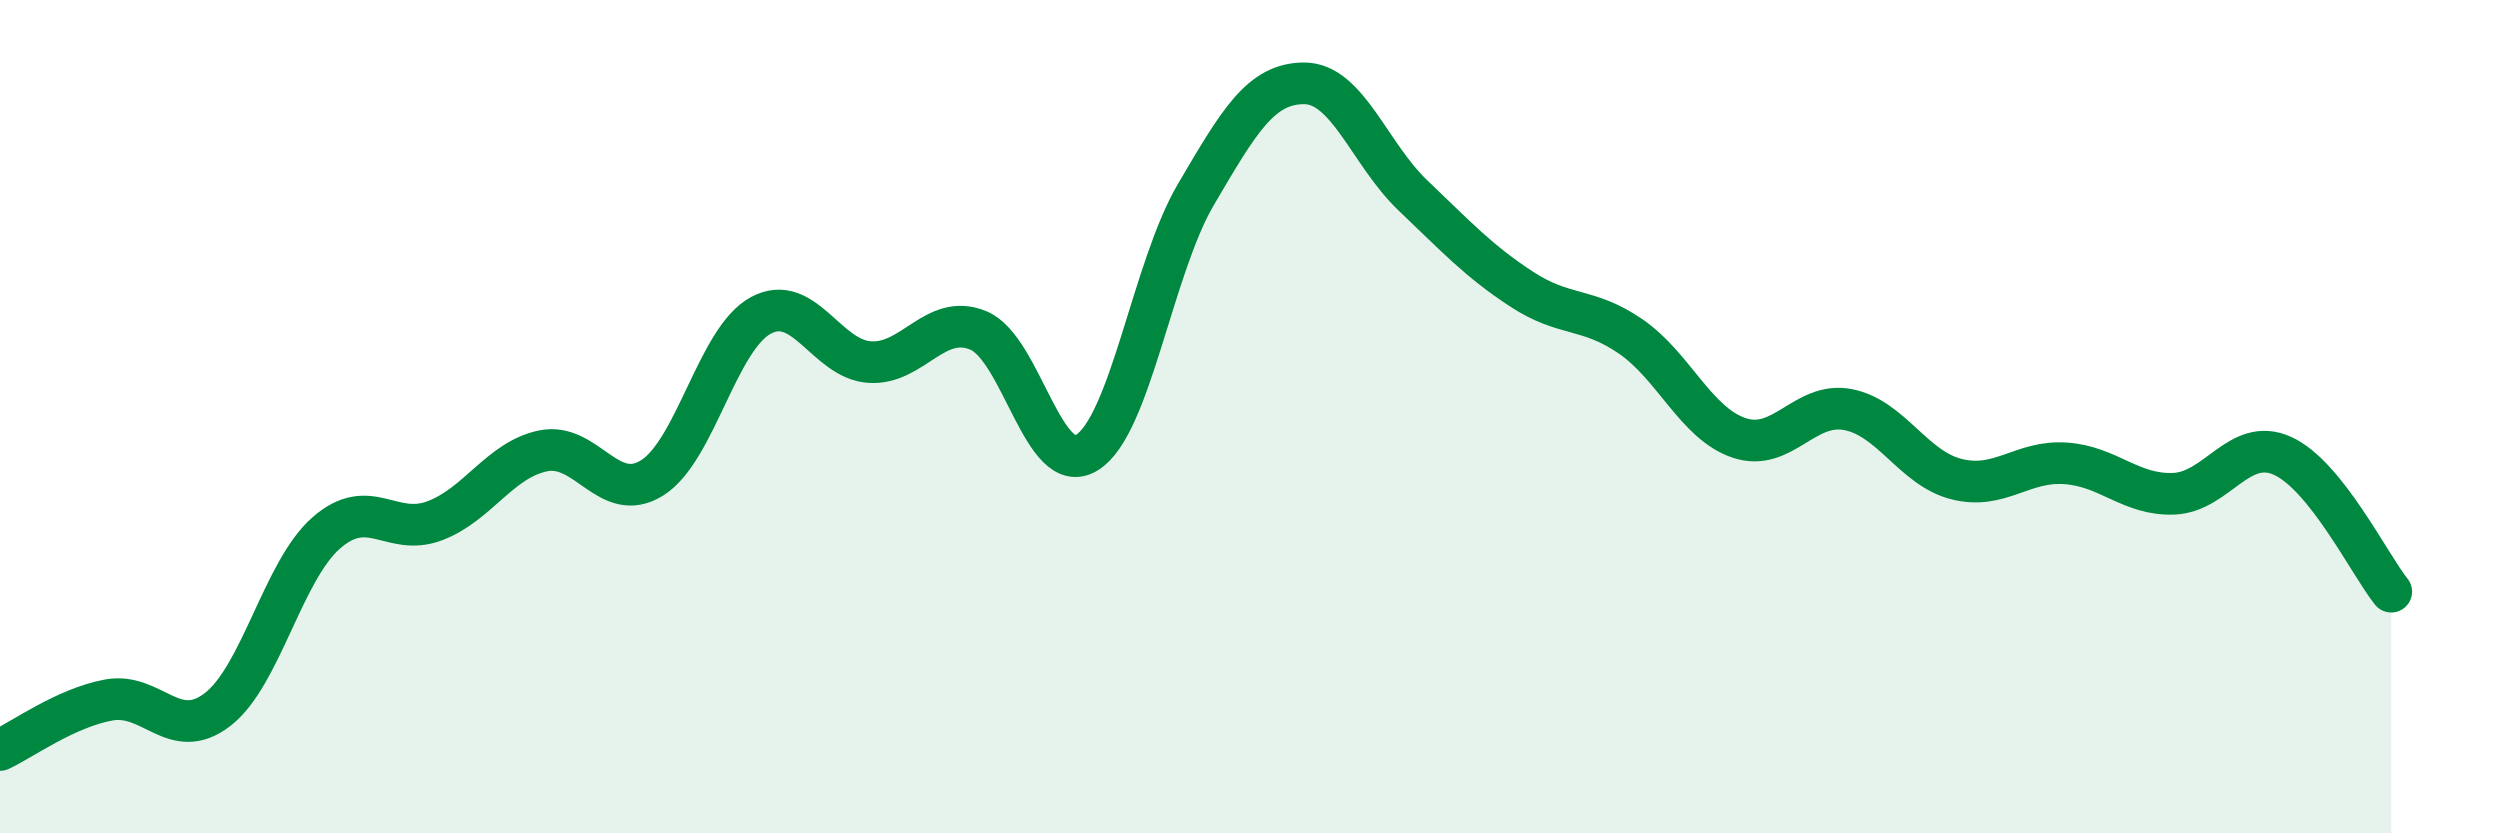
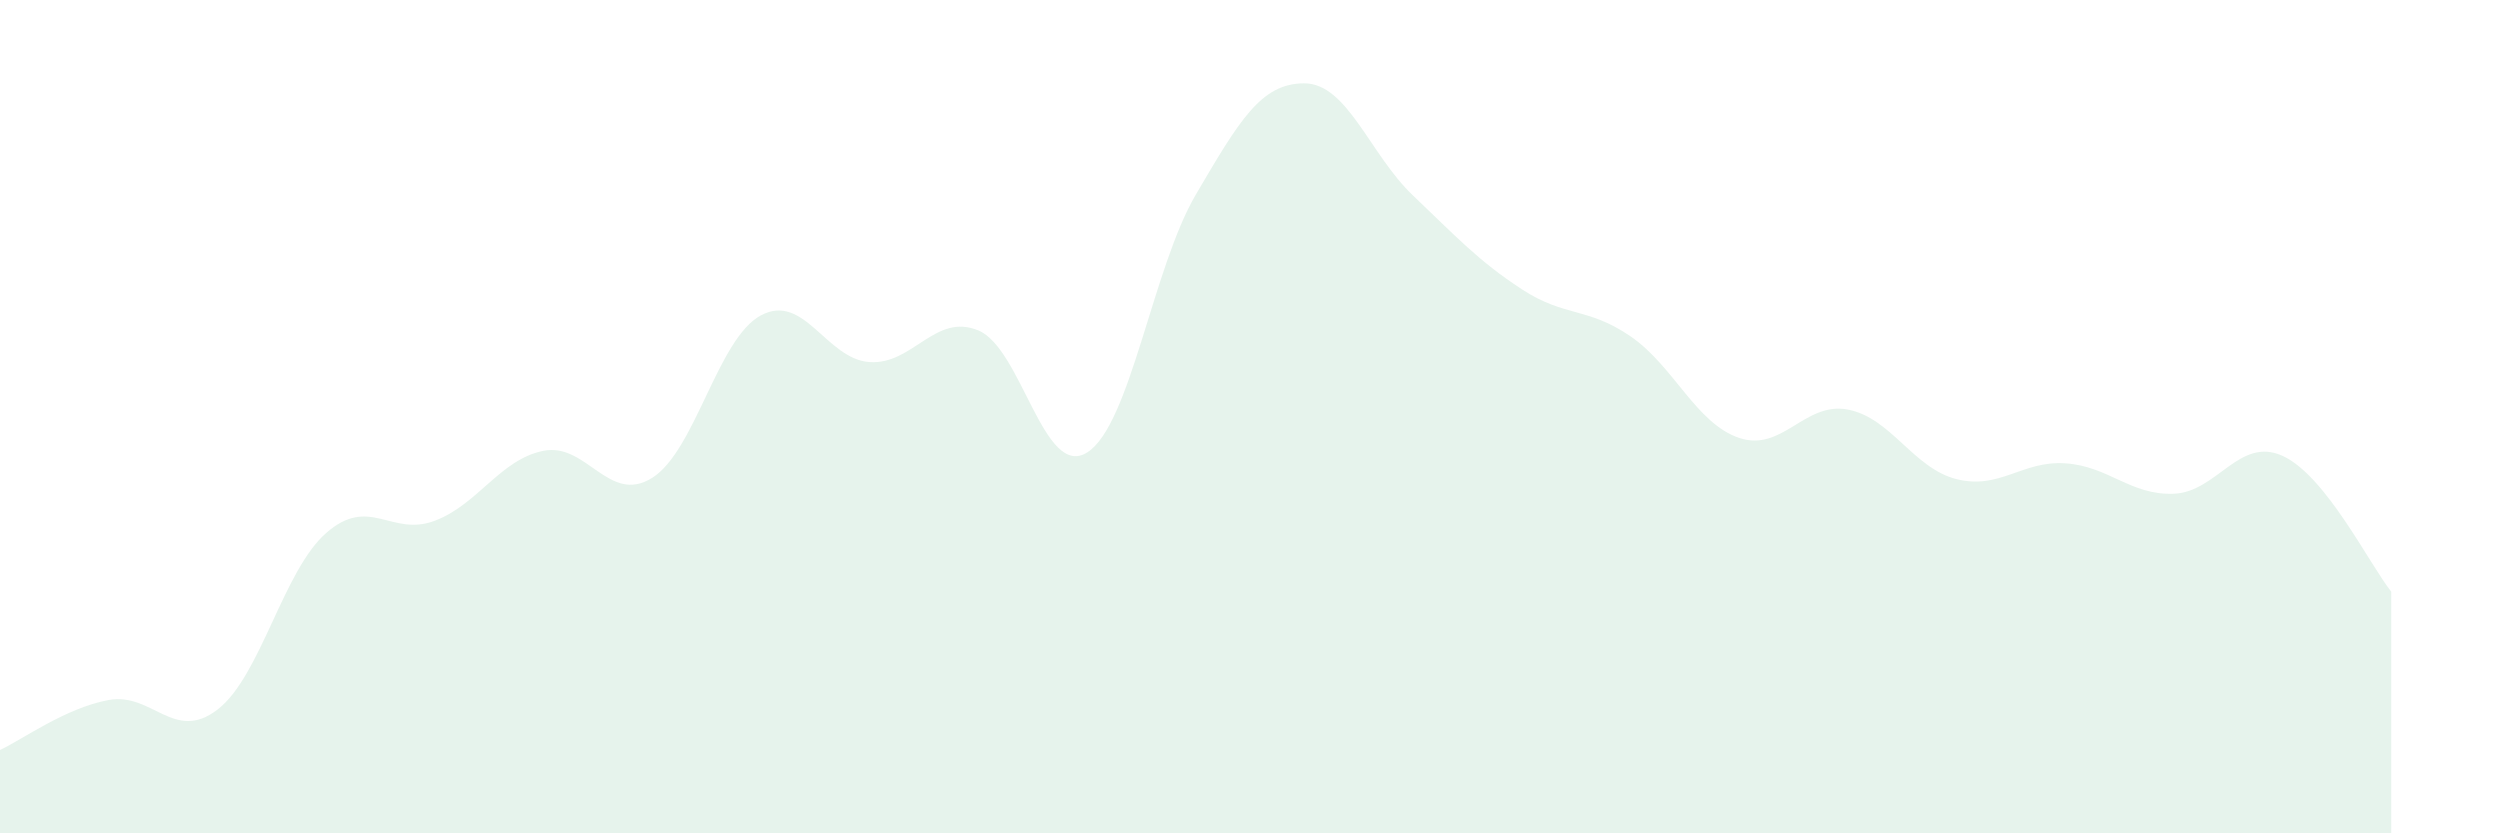
<svg xmlns="http://www.w3.org/2000/svg" width="60" height="20" viewBox="0 0 60 20">
  <path d="M 0,18 C 0.52,17.76 1.57,16.99 2.61,16.8 C 3.65,16.61 4.18,17.83 5.22,17.03 C 6.26,16.23 6.79,13.7 7.83,12.79 C 8.87,11.88 9.39,12.89 10.43,12.5 C 11.47,12.11 12,11.03 13.04,10.82 C 14.08,10.61 14.61,12.12 15.65,11.47 C 16.69,10.82 17.22,8.13 18.26,7.57 C 19.3,7.01 19.83,8.62 20.87,8.69 C 21.91,8.76 22.44,7.5 23.48,7.93 C 24.52,8.36 25.05,11.51 26.09,10.86 C 27.13,10.21 27.66,6.44 28.7,4.67 C 29.74,2.9 30.26,2 31.3,2 C 32.34,2 32.87,3.7 33.91,4.69 C 34.95,5.68 35.48,6.26 36.52,6.94 C 37.56,7.62 38.09,7.36 39.13,8.07 C 40.17,8.78 40.7,10.16 41.74,10.51 C 42.78,10.86 43.31,9.63 44.35,9.83 C 45.39,10.03 45.92,11.24 46.96,11.5 C 48,11.76 48.53,11.05 49.57,11.12 C 50.61,11.19 51.13,11.89 52.17,11.85 C 53.21,11.81 53.74,10.47 54.78,10.94 C 55.82,11.41 56.87,13.55 57.39,14.2L57.39 20L0 20Z" fill="#008740" opacity="0.1" stroke-linecap="round" stroke-linejoin="round" />
-   <path d="M 0,18 C 0.52,17.76 1.57,16.99 2.61,16.8 C 3.65,16.61 4.18,17.83 5.22,17.03 C 6.26,16.23 6.79,13.7 7.83,12.79 C 8.87,11.88 9.39,12.89 10.43,12.5 C 11.47,12.11 12,11.03 13.04,10.82 C 14.08,10.61 14.61,12.12 15.65,11.47 C 16.69,10.82 17.22,8.13 18.26,7.57 C 19.3,7.01 19.83,8.62 20.87,8.69 C 21.91,8.76 22.44,7.5 23.48,7.93 C 24.52,8.36 25.05,11.51 26.09,10.86 C 27.13,10.21 27.66,6.44 28.7,4.67 C 29.74,2.9 30.26,2 31.3,2 C 32.34,2 32.87,3.7 33.91,4.69 C 34.95,5.68 35.48,6.26 36.52,6.94 C 37.56,7.62 38.09,7.36 39.13,8.07 C 40.17,8.78 40.7,10.16 41.74,10.51 C 42.78,10.86 43.31,9.63 44.35,9.83 C 45.39,10.03 45.92,11.24 46.96,11.5 C 48,11.76 48.53,11.05 49.57,11.12 C 50.61,11.19 51.13,11.89 52.17,11.85 C 53.21,11.81 53.74,10.47 54.78,10.94 C 55.82,11.41 56.87,13.55 57.39,14.2" stroke="#008740" stroke-width="1" fill="none" stroke-linecap="round" stroke-linejoin="round" />
</svg>